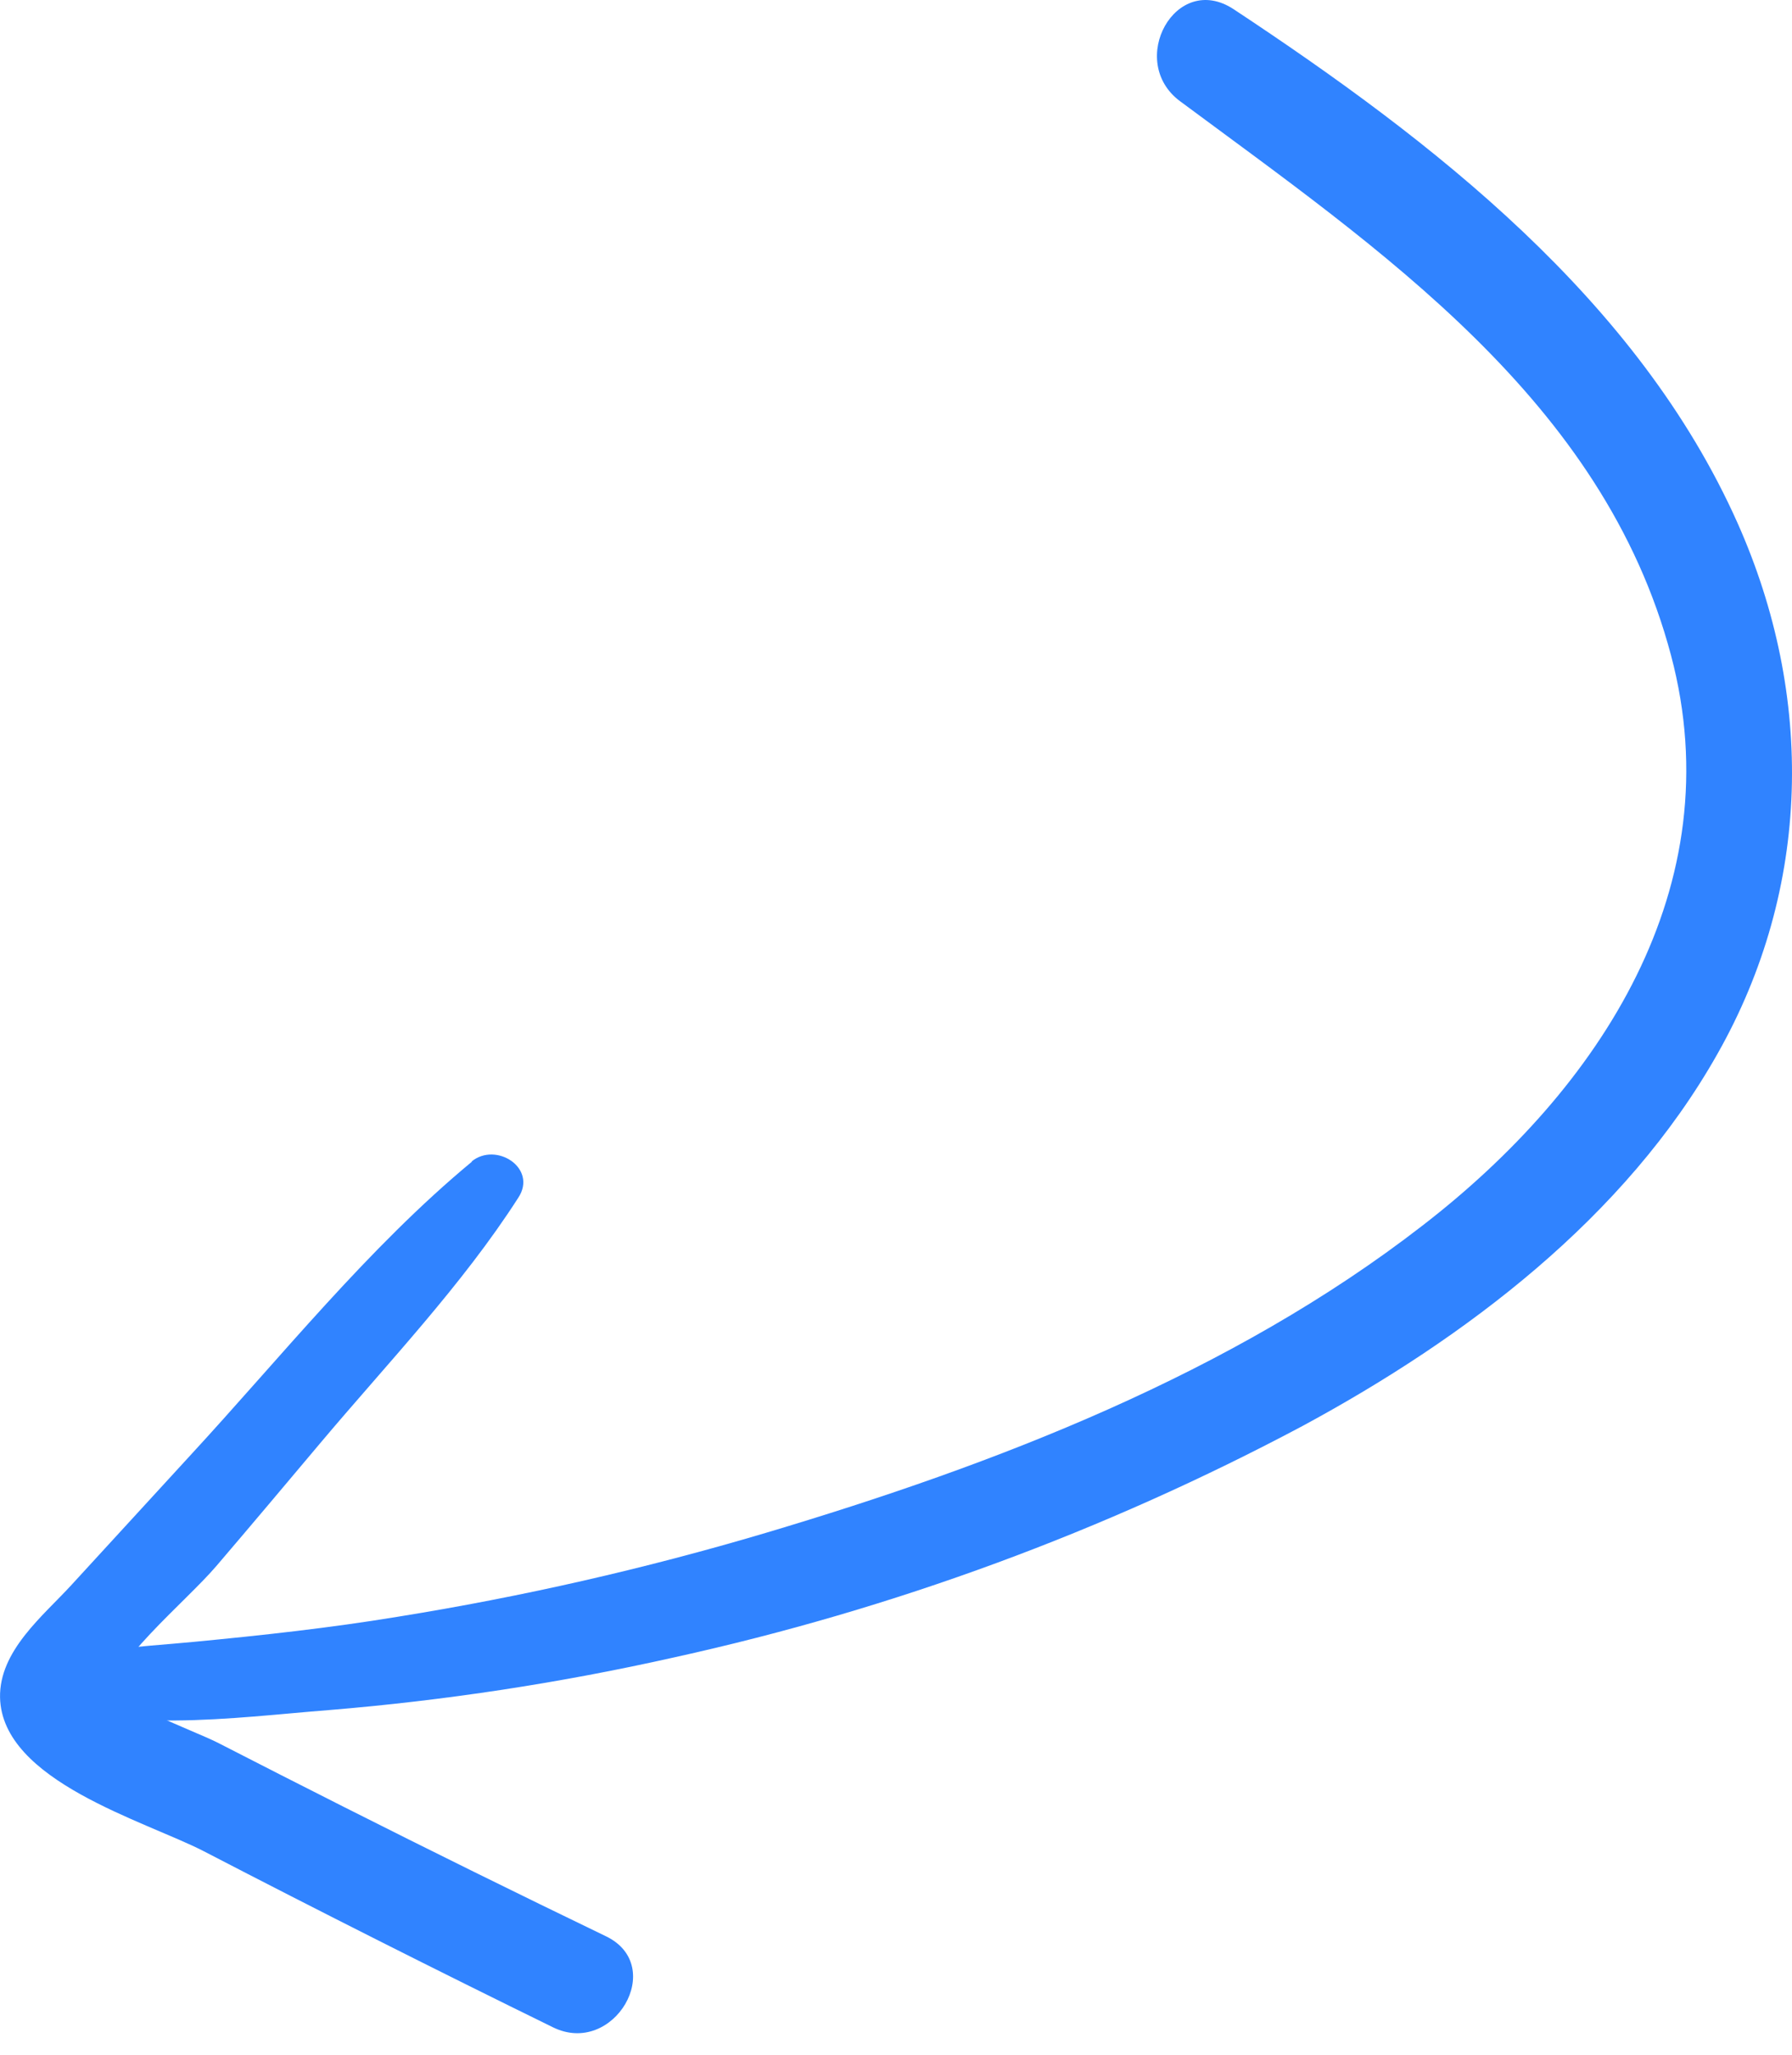
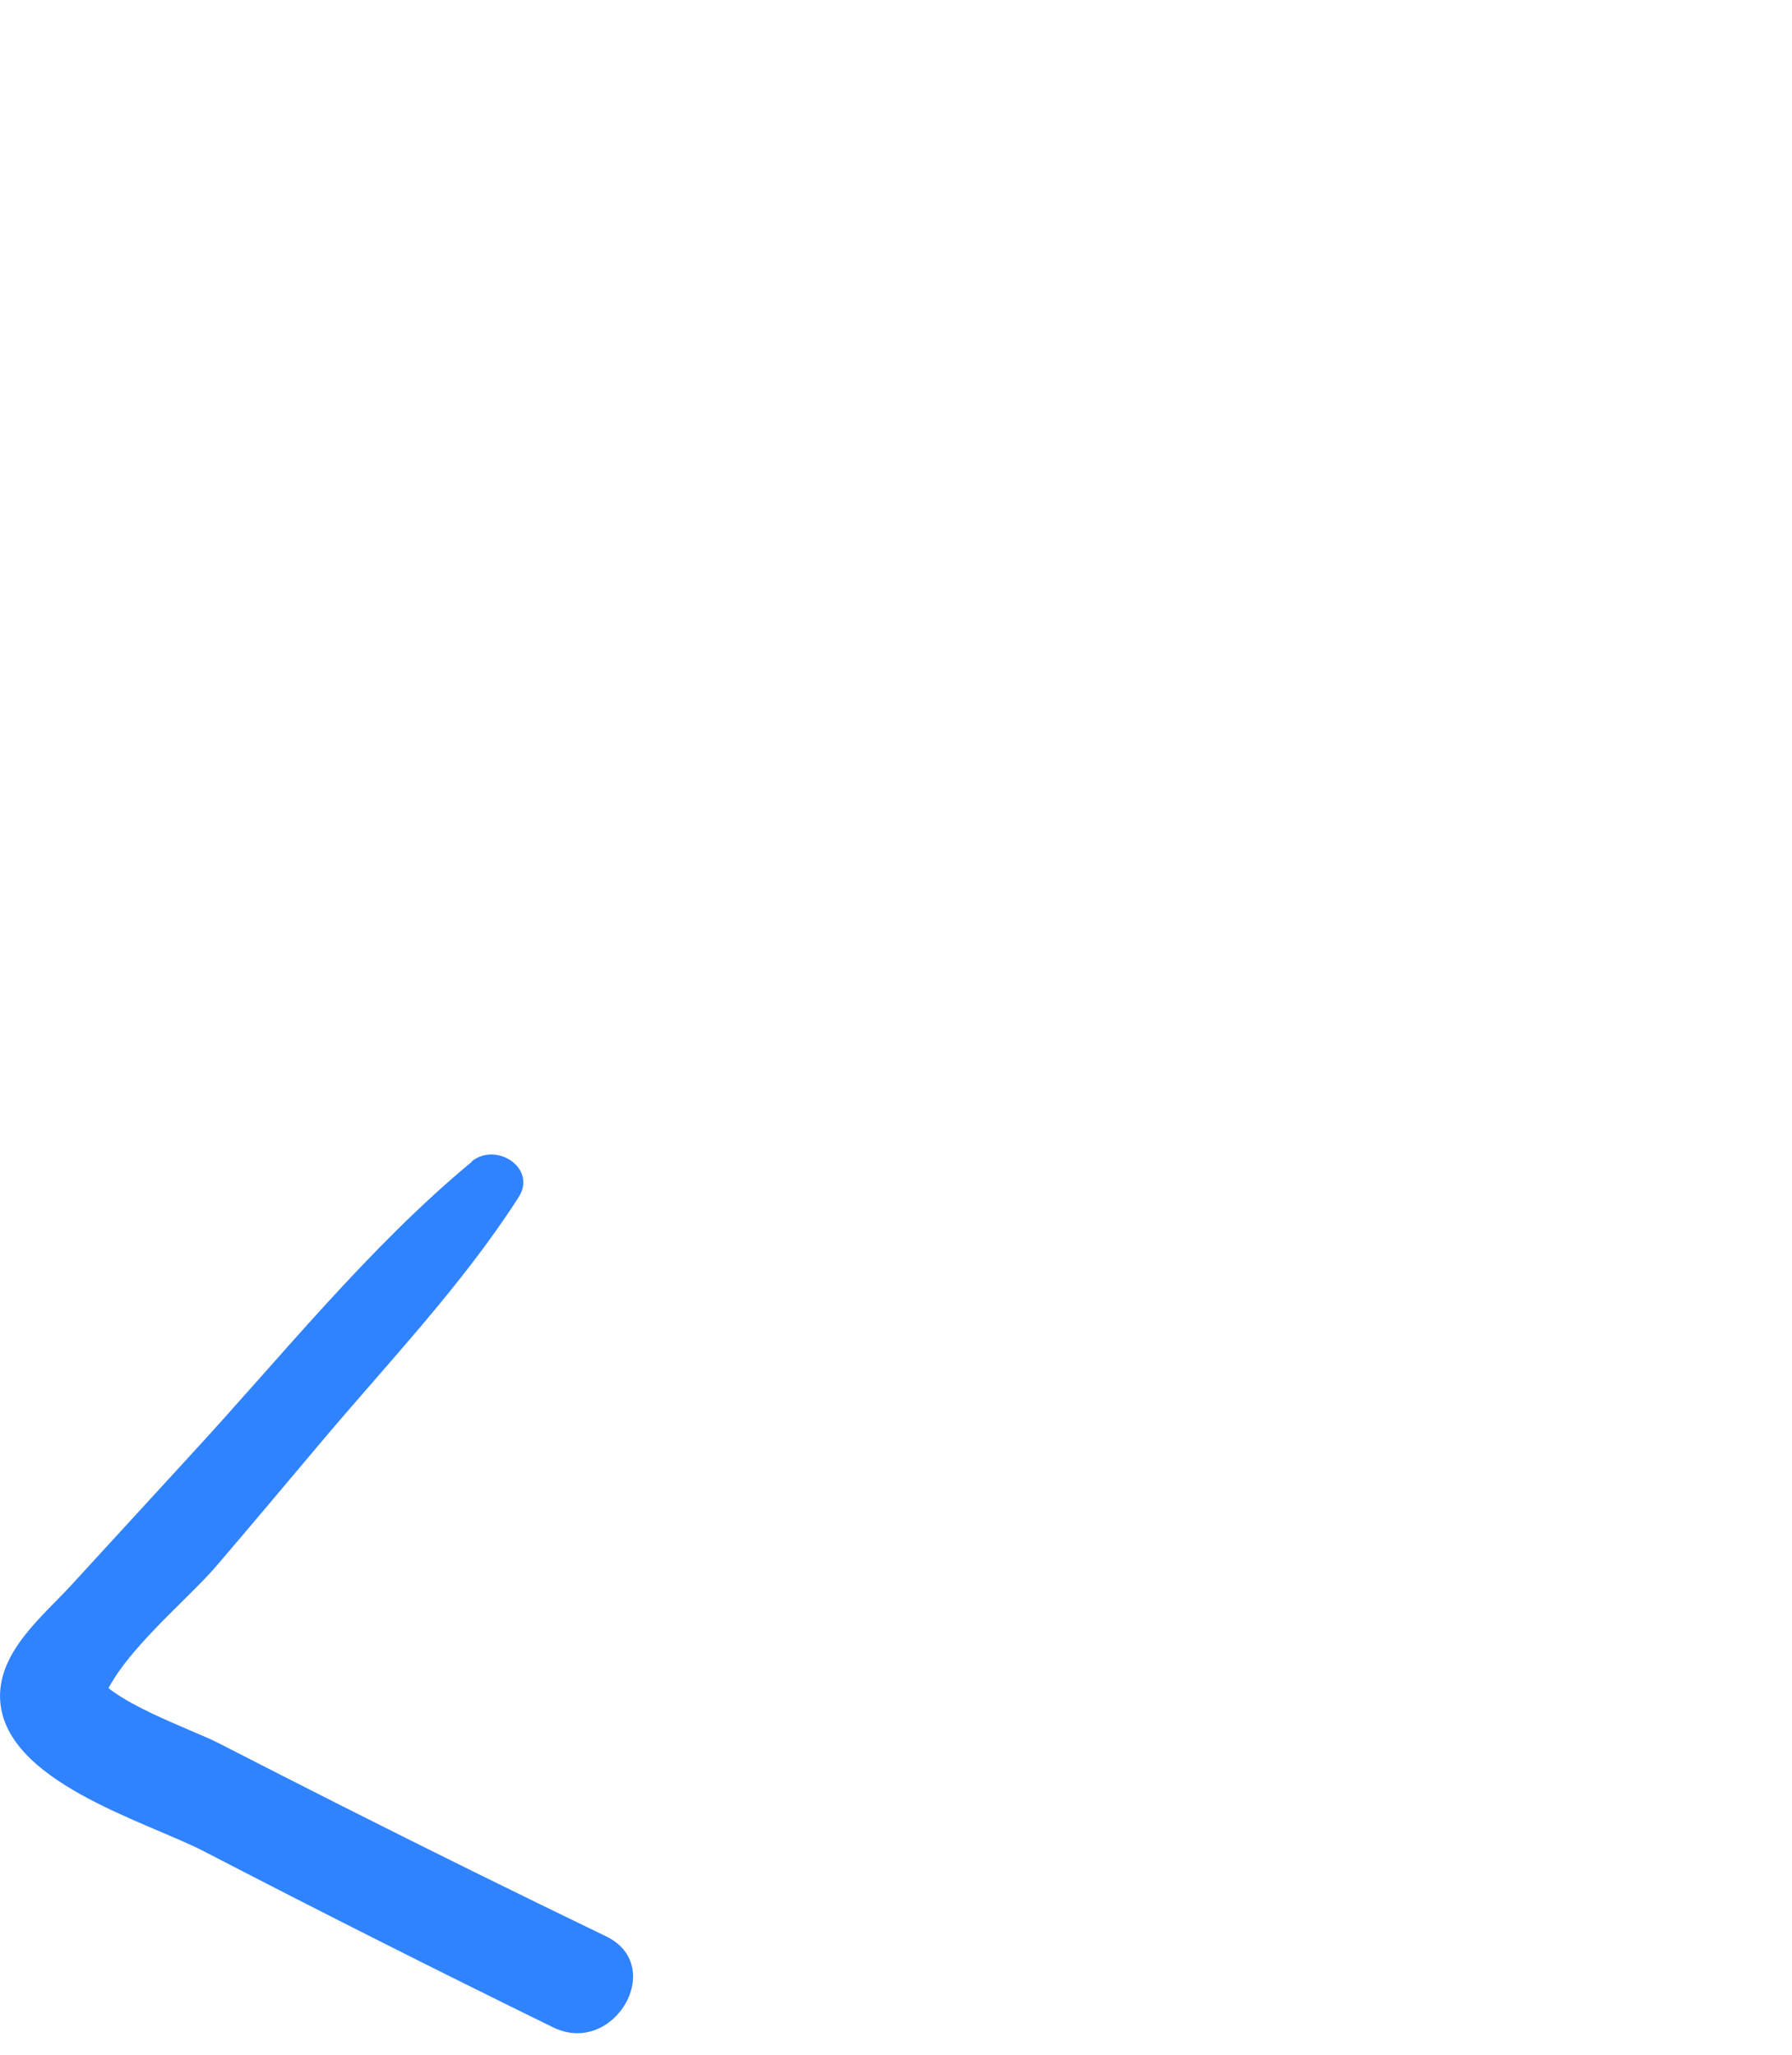
<svg xmlns="http://www.w3.org/2000/svg" width="41" height="47" viewBox="0 0 41 47" fill="none">
  <path d="M10.8 26.568C8.428 28.531 6.421 31.049 4.34 33.303C3.436 34.286 2.532 35.272 1.628 36.259C0.987 36.958 -0.019 37.757 0.001 38.825C0.042 40.737 3.319 41.649 4.665 42.343C7.311 43.715 9.974 45.057 12.654 46.37C14.041 47.048 15.264 44.967 13.868 44.289C11.854 43.317 9.849 42.328 7.851 41.32C6.898 40.839 5.947 40.355 5.001 39.869C4.394 39.557 2.438 38.889 2.16 38.239L2.275 39.134C2.54 37.995 4.204 36.69 4.953 35.815C5.75 34.883 6.539 33.944 7.326 33.009C8.861 31.185 10.57 29.402 11.858 27.395C12.305 26.718 11.349 26.104 10.787 26.568L10.8 26.568Z" fill="#3083FF" />
-   <path d="M0.584 38.774C2.648 39.689 5.33 39.285 7.529 39.113C10.189 38.894 12.83 38.491 15.434 37.906C20.442 36.803 25.276 35.023 29.802 32.615C33.531 30.601 37.181 27.849 39.293 24.107C41.446 20.311 41.52 15.924 39.754 11.962C37.473 6.851 32.789 3.227 28.23 0.214C26.898 -0.668 25.769 1.403 26.999 2.315C31.568 5.705 36.683 9.152 38.232 14.989C39.639 20.283 36.605 24.9 32.545 28.032C28.172 31.422 22.766 33.499 17.515 35.062C14.752 35.882 11.938 36.523 9.092 36.98C7.546 37.235 5.991 37.404 4.435 37.553C3.133 37.679 1.774 37.709 0.567 38.231C0.521 38.259 0.483 38.299 0.456 38.346C0.43 38.393 0.416 38.447 0.416 38.501C0.416 38.555 0.43 38.608 0.456 38.655C0.483 38.703 0.521 38.742 0.567 38.77L0.584 38.774Z" fill="#3083FF" />
</svg>